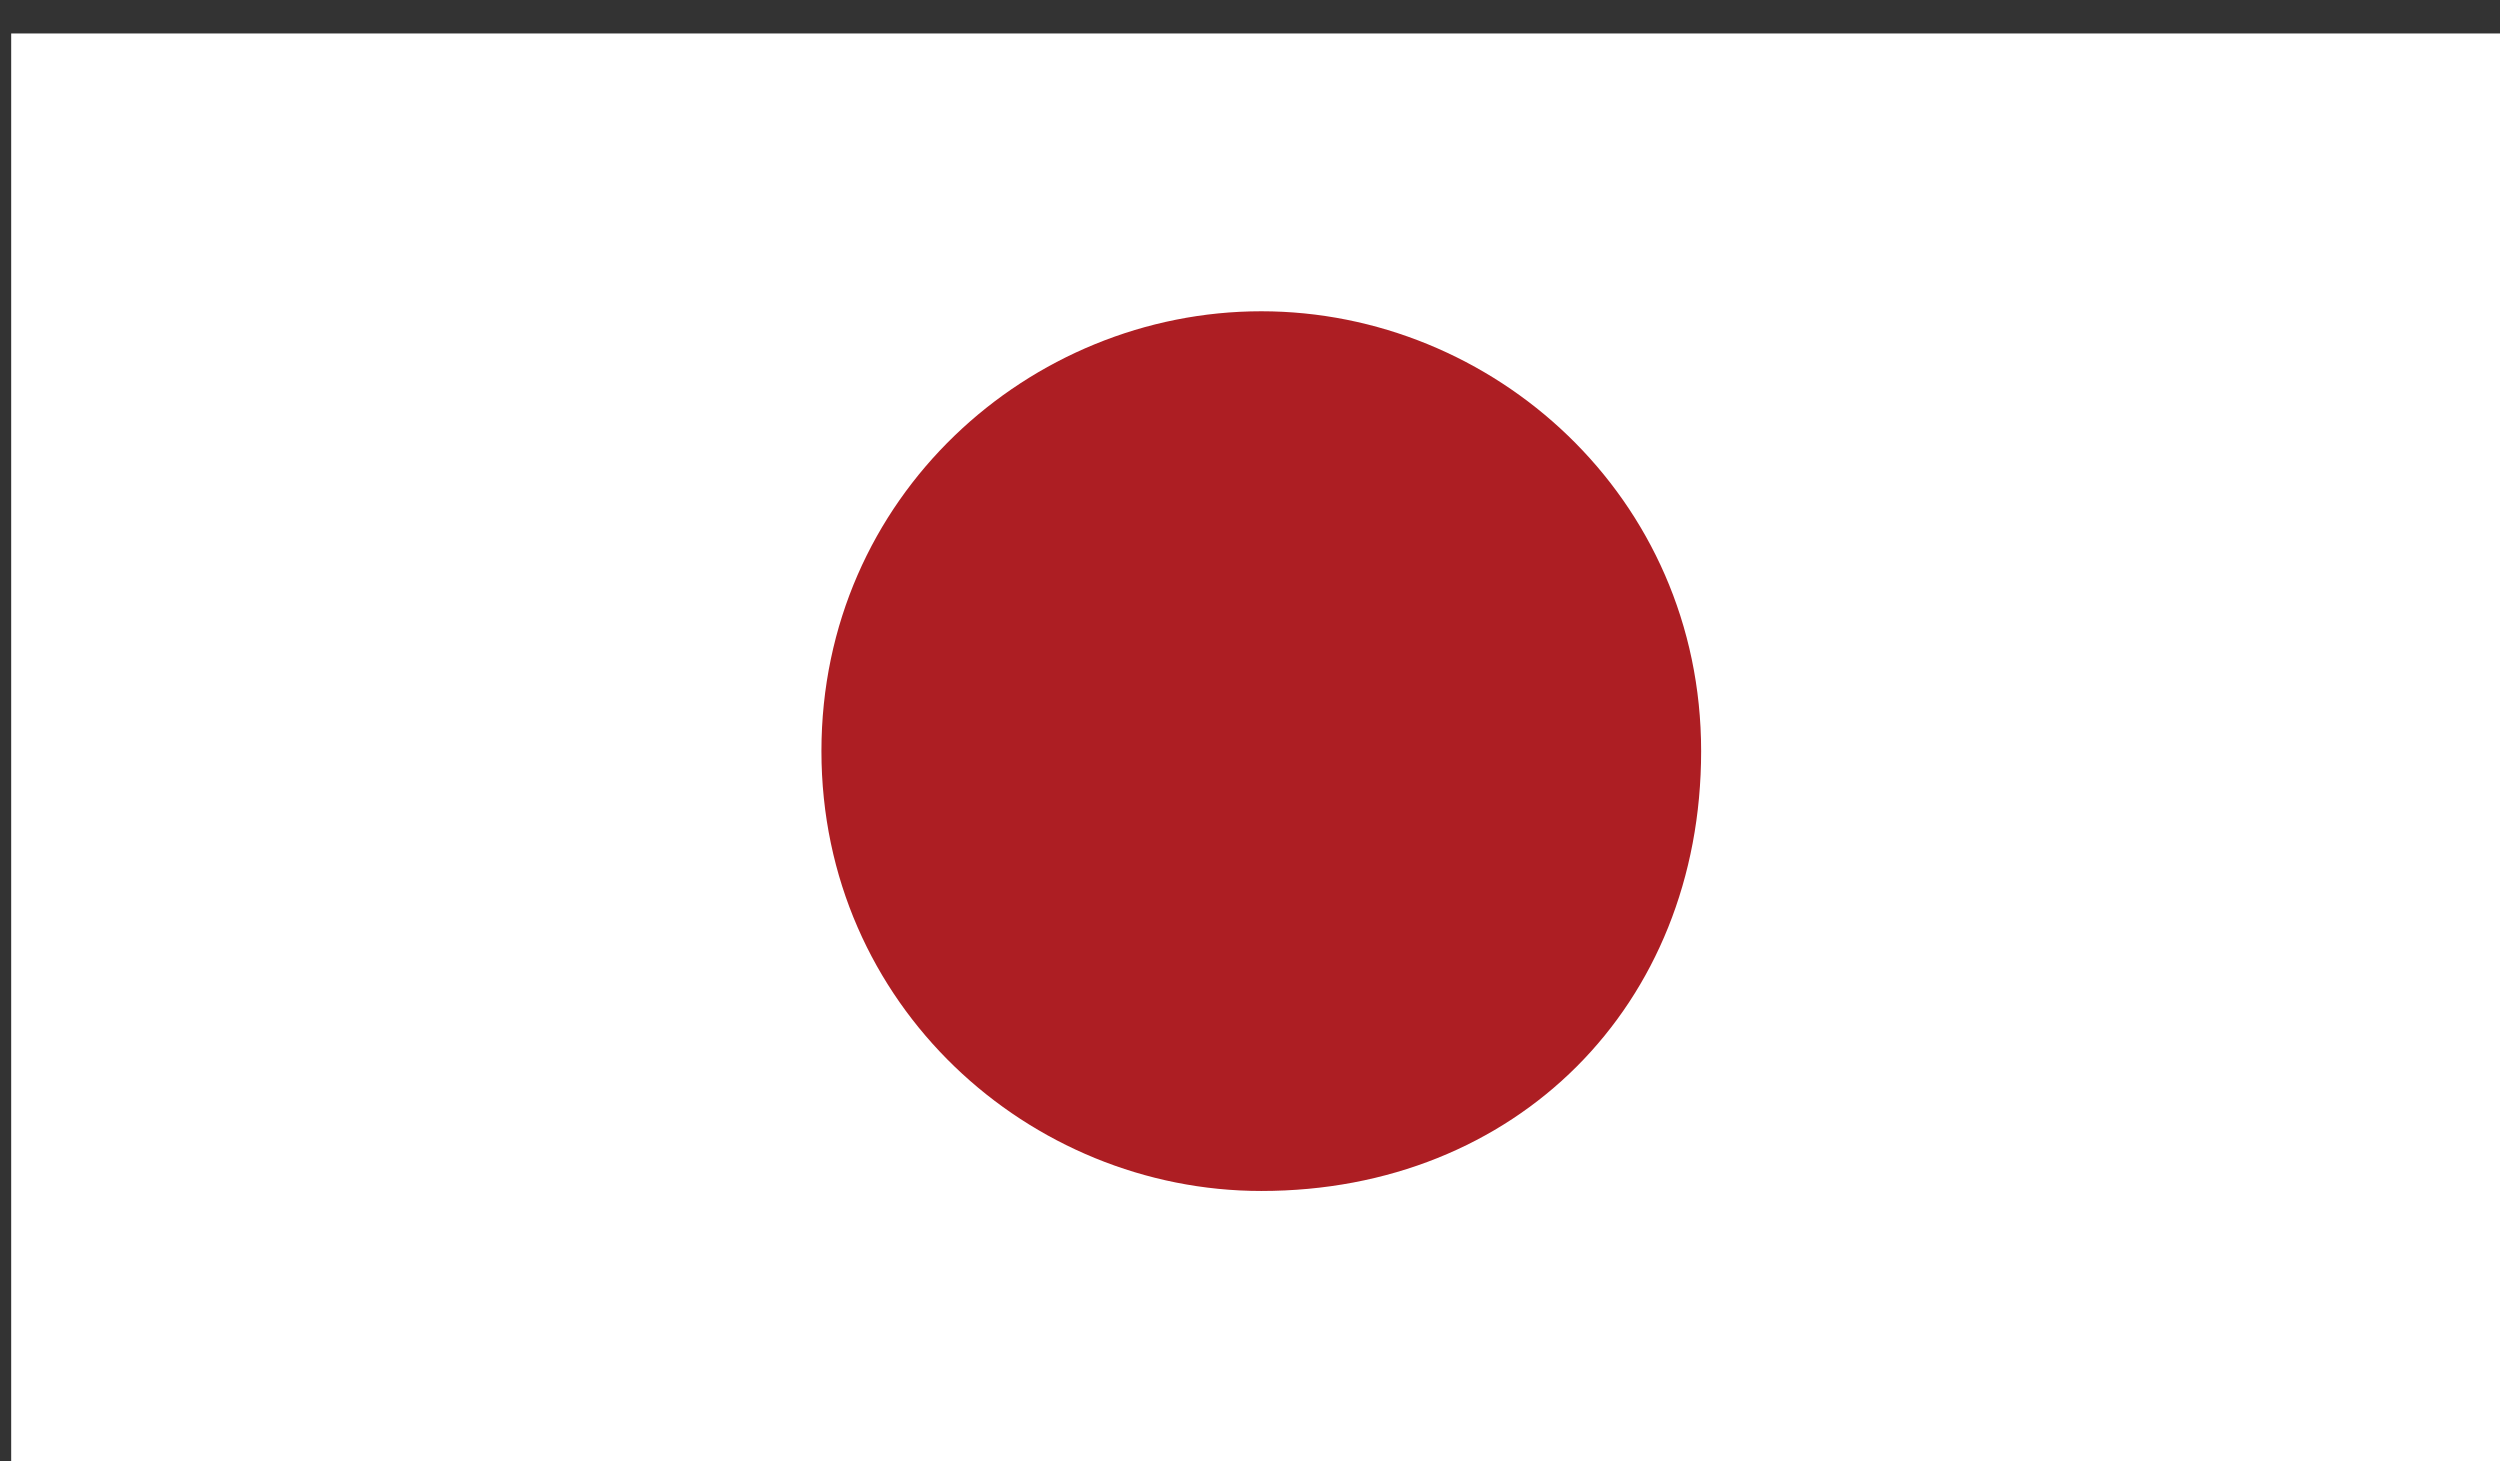
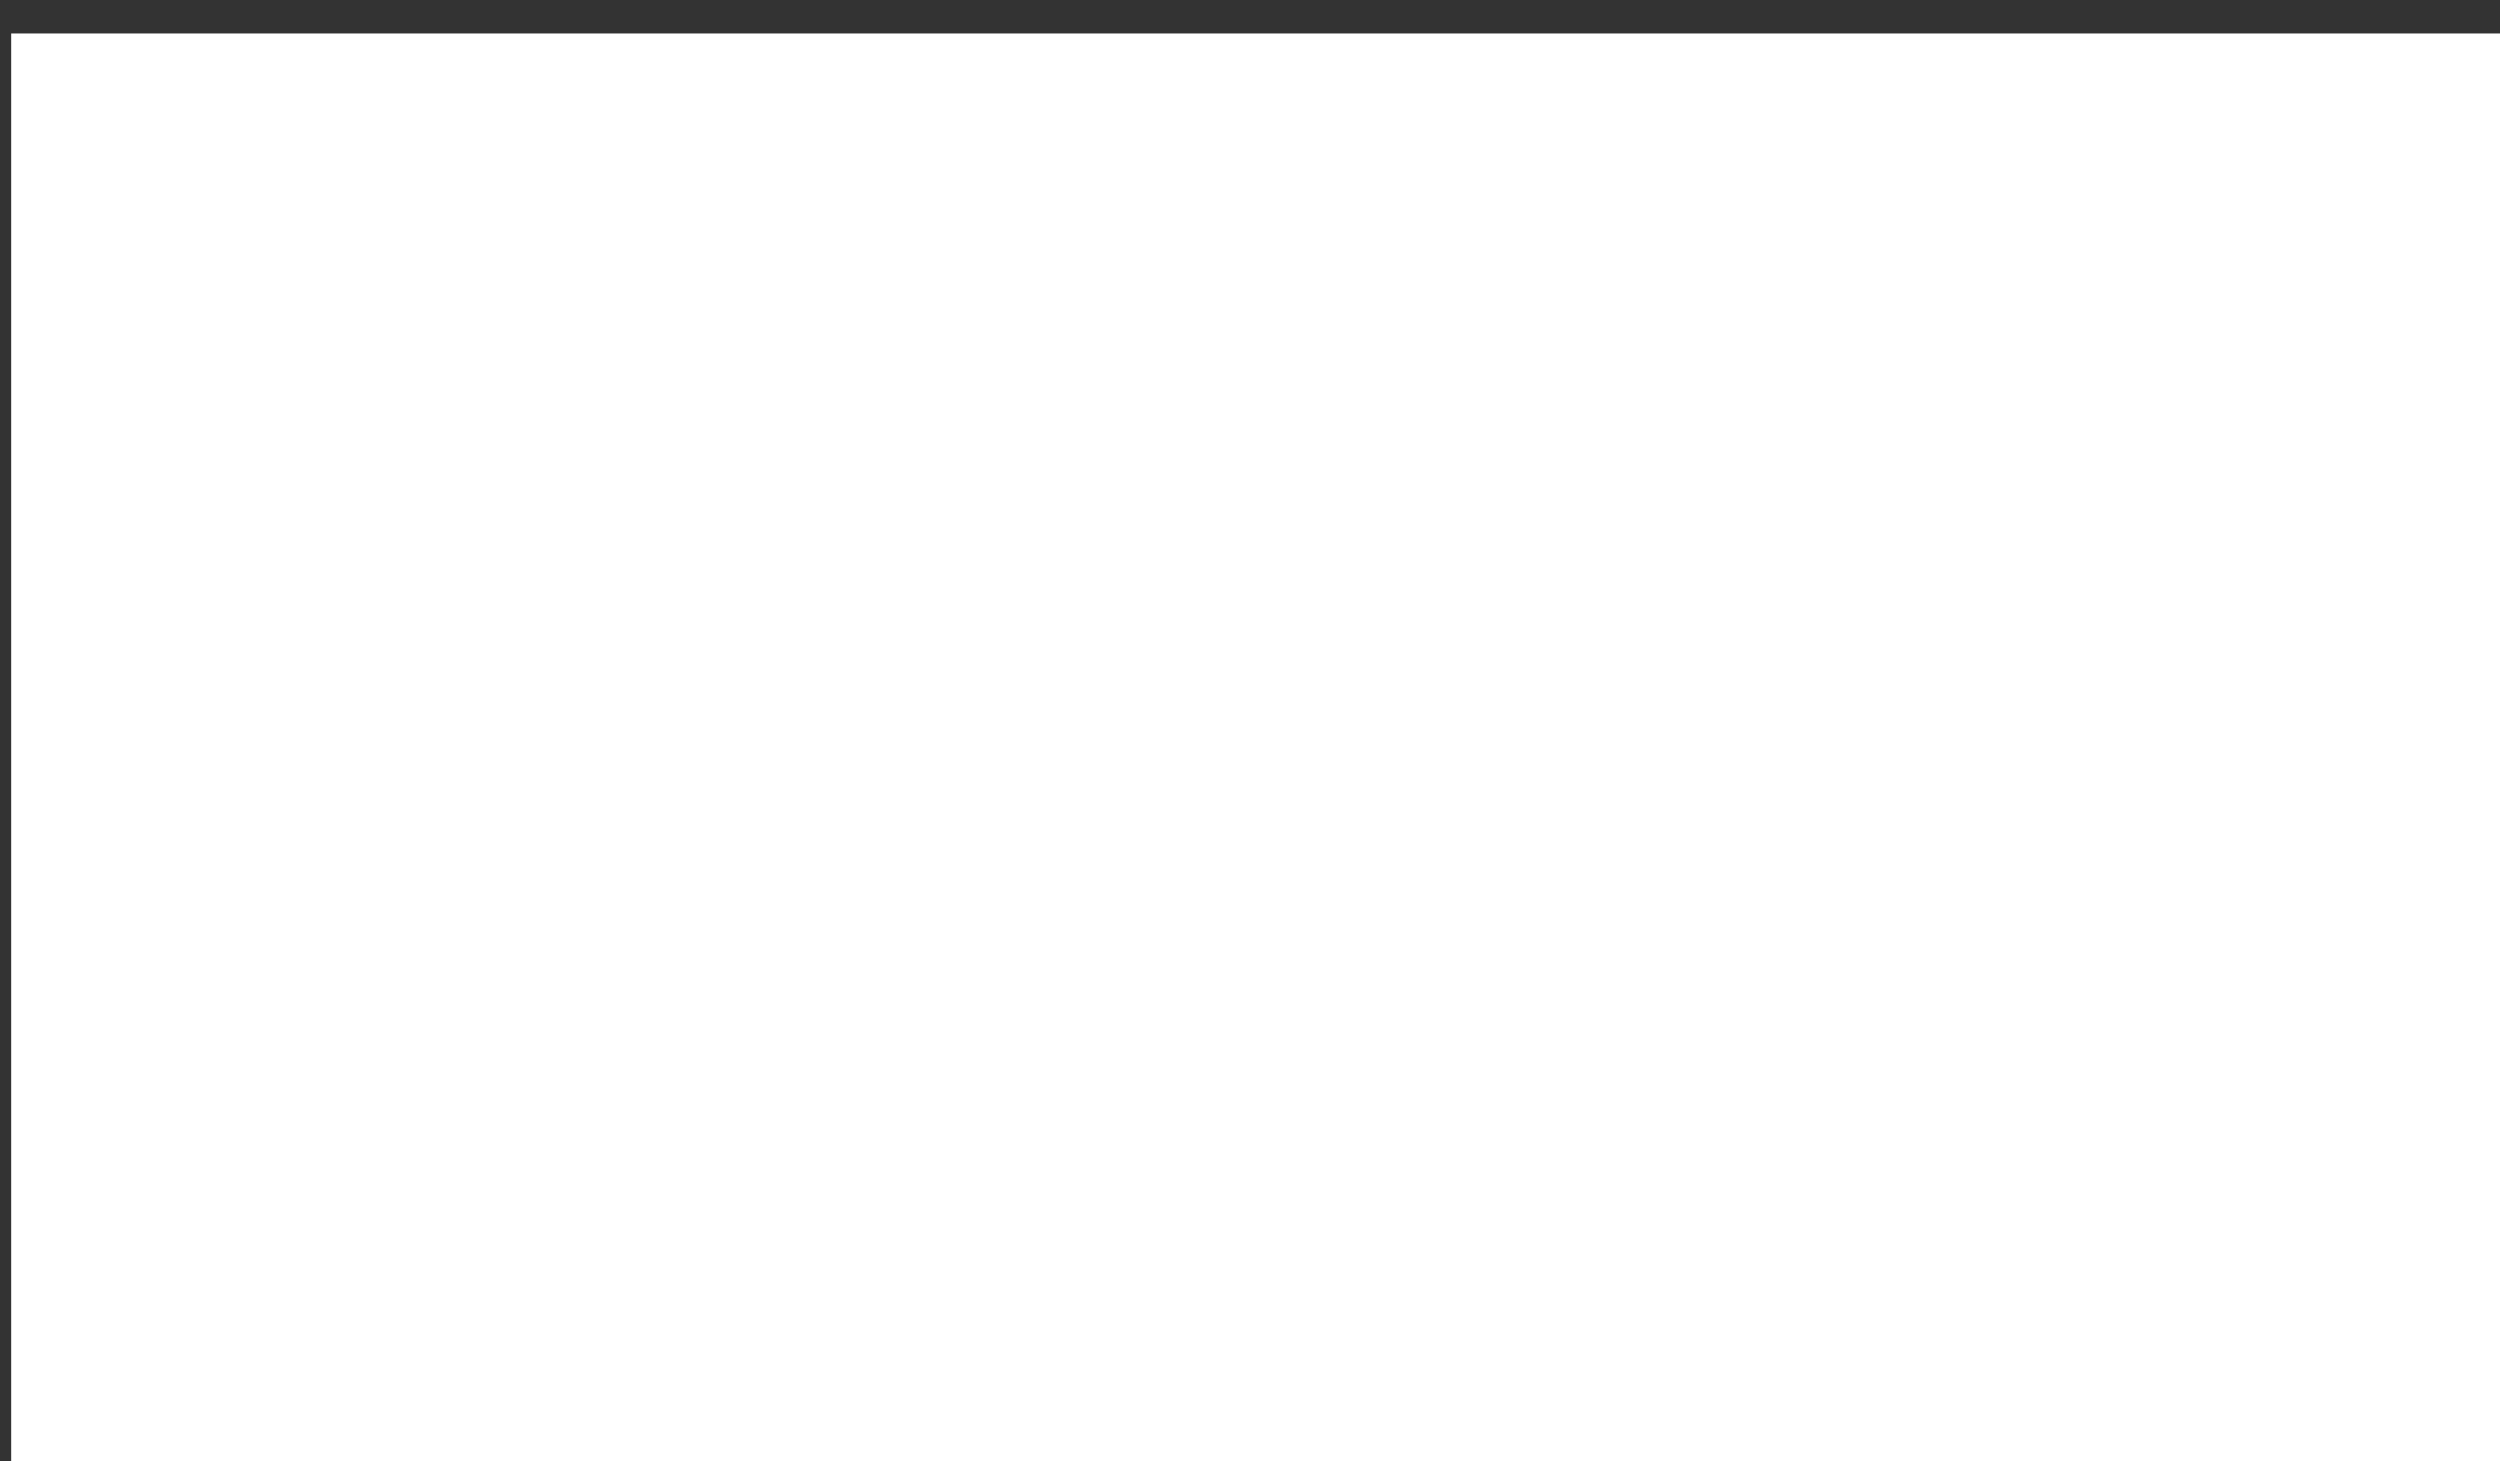
<svg xmlns="http://www.w3.org/2000/svg" version="1.1" id="レイヤー_1" x="0px" y="0px" width="45px" height="26.3px" viewBox="0 0 45 26.3" style="enable-background:new 0 0 45 26.3;" xml:space="preserve">
  <rect x="0" y="0" width="45" height="26.3" fill="#333333" stroke="none" />
  <style type="text/css">
	.st0{fill-rule:evenodd;clip-rule:evenodd;fill:#FFFFFF;}
	.st1{fill:#AD1E23;}
</style>
  <g transform="matrix(1,0,0,1,-2516.85,-7301.29)">
    <g transform="matrix(4.167,0,0,4.167,0,0)">
      <rect x="604.044" y="1752.314" class="st0" width="10.8" height="6.3" />
-       <path class="st1" d="M609.444,1753.514c1,0,1.9,0.8,1.9,1.9s-0.8,1.9-1.9,1.9c-1,0-1.9-0.8-1.9-1.9    S608.444,1753.514,609.444,1753.514z" />
    </g>
  </g>
</svg>